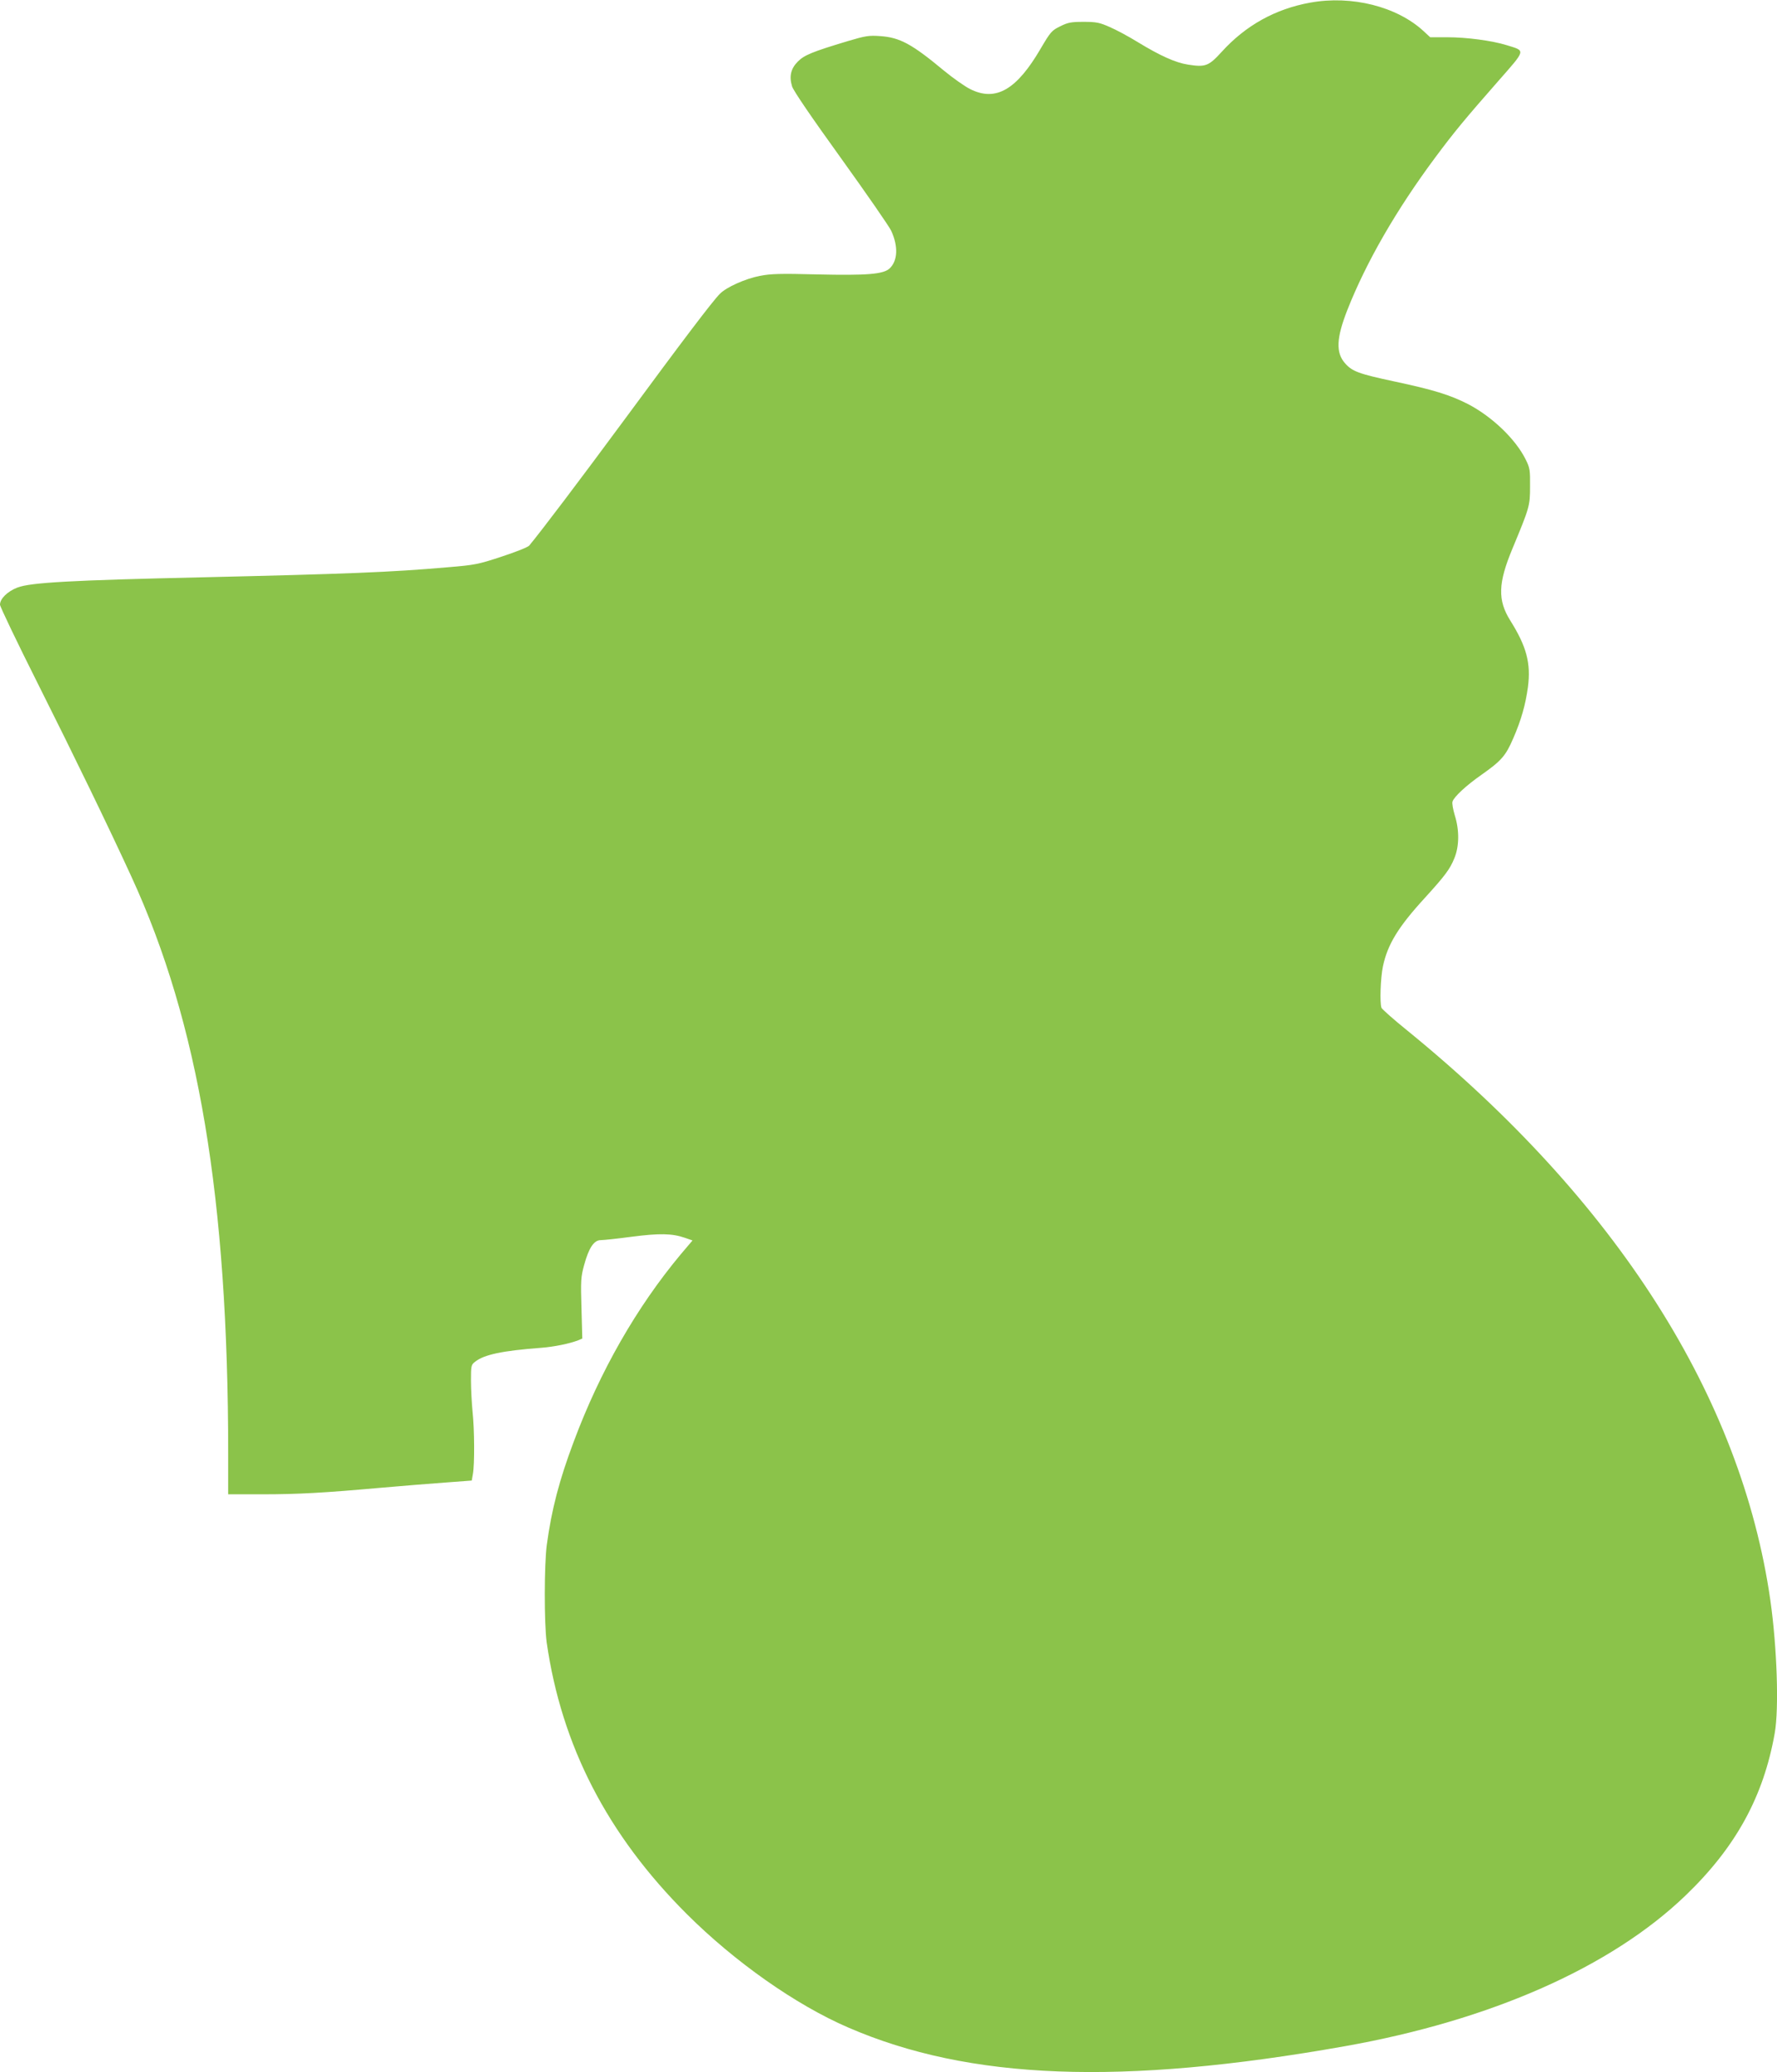
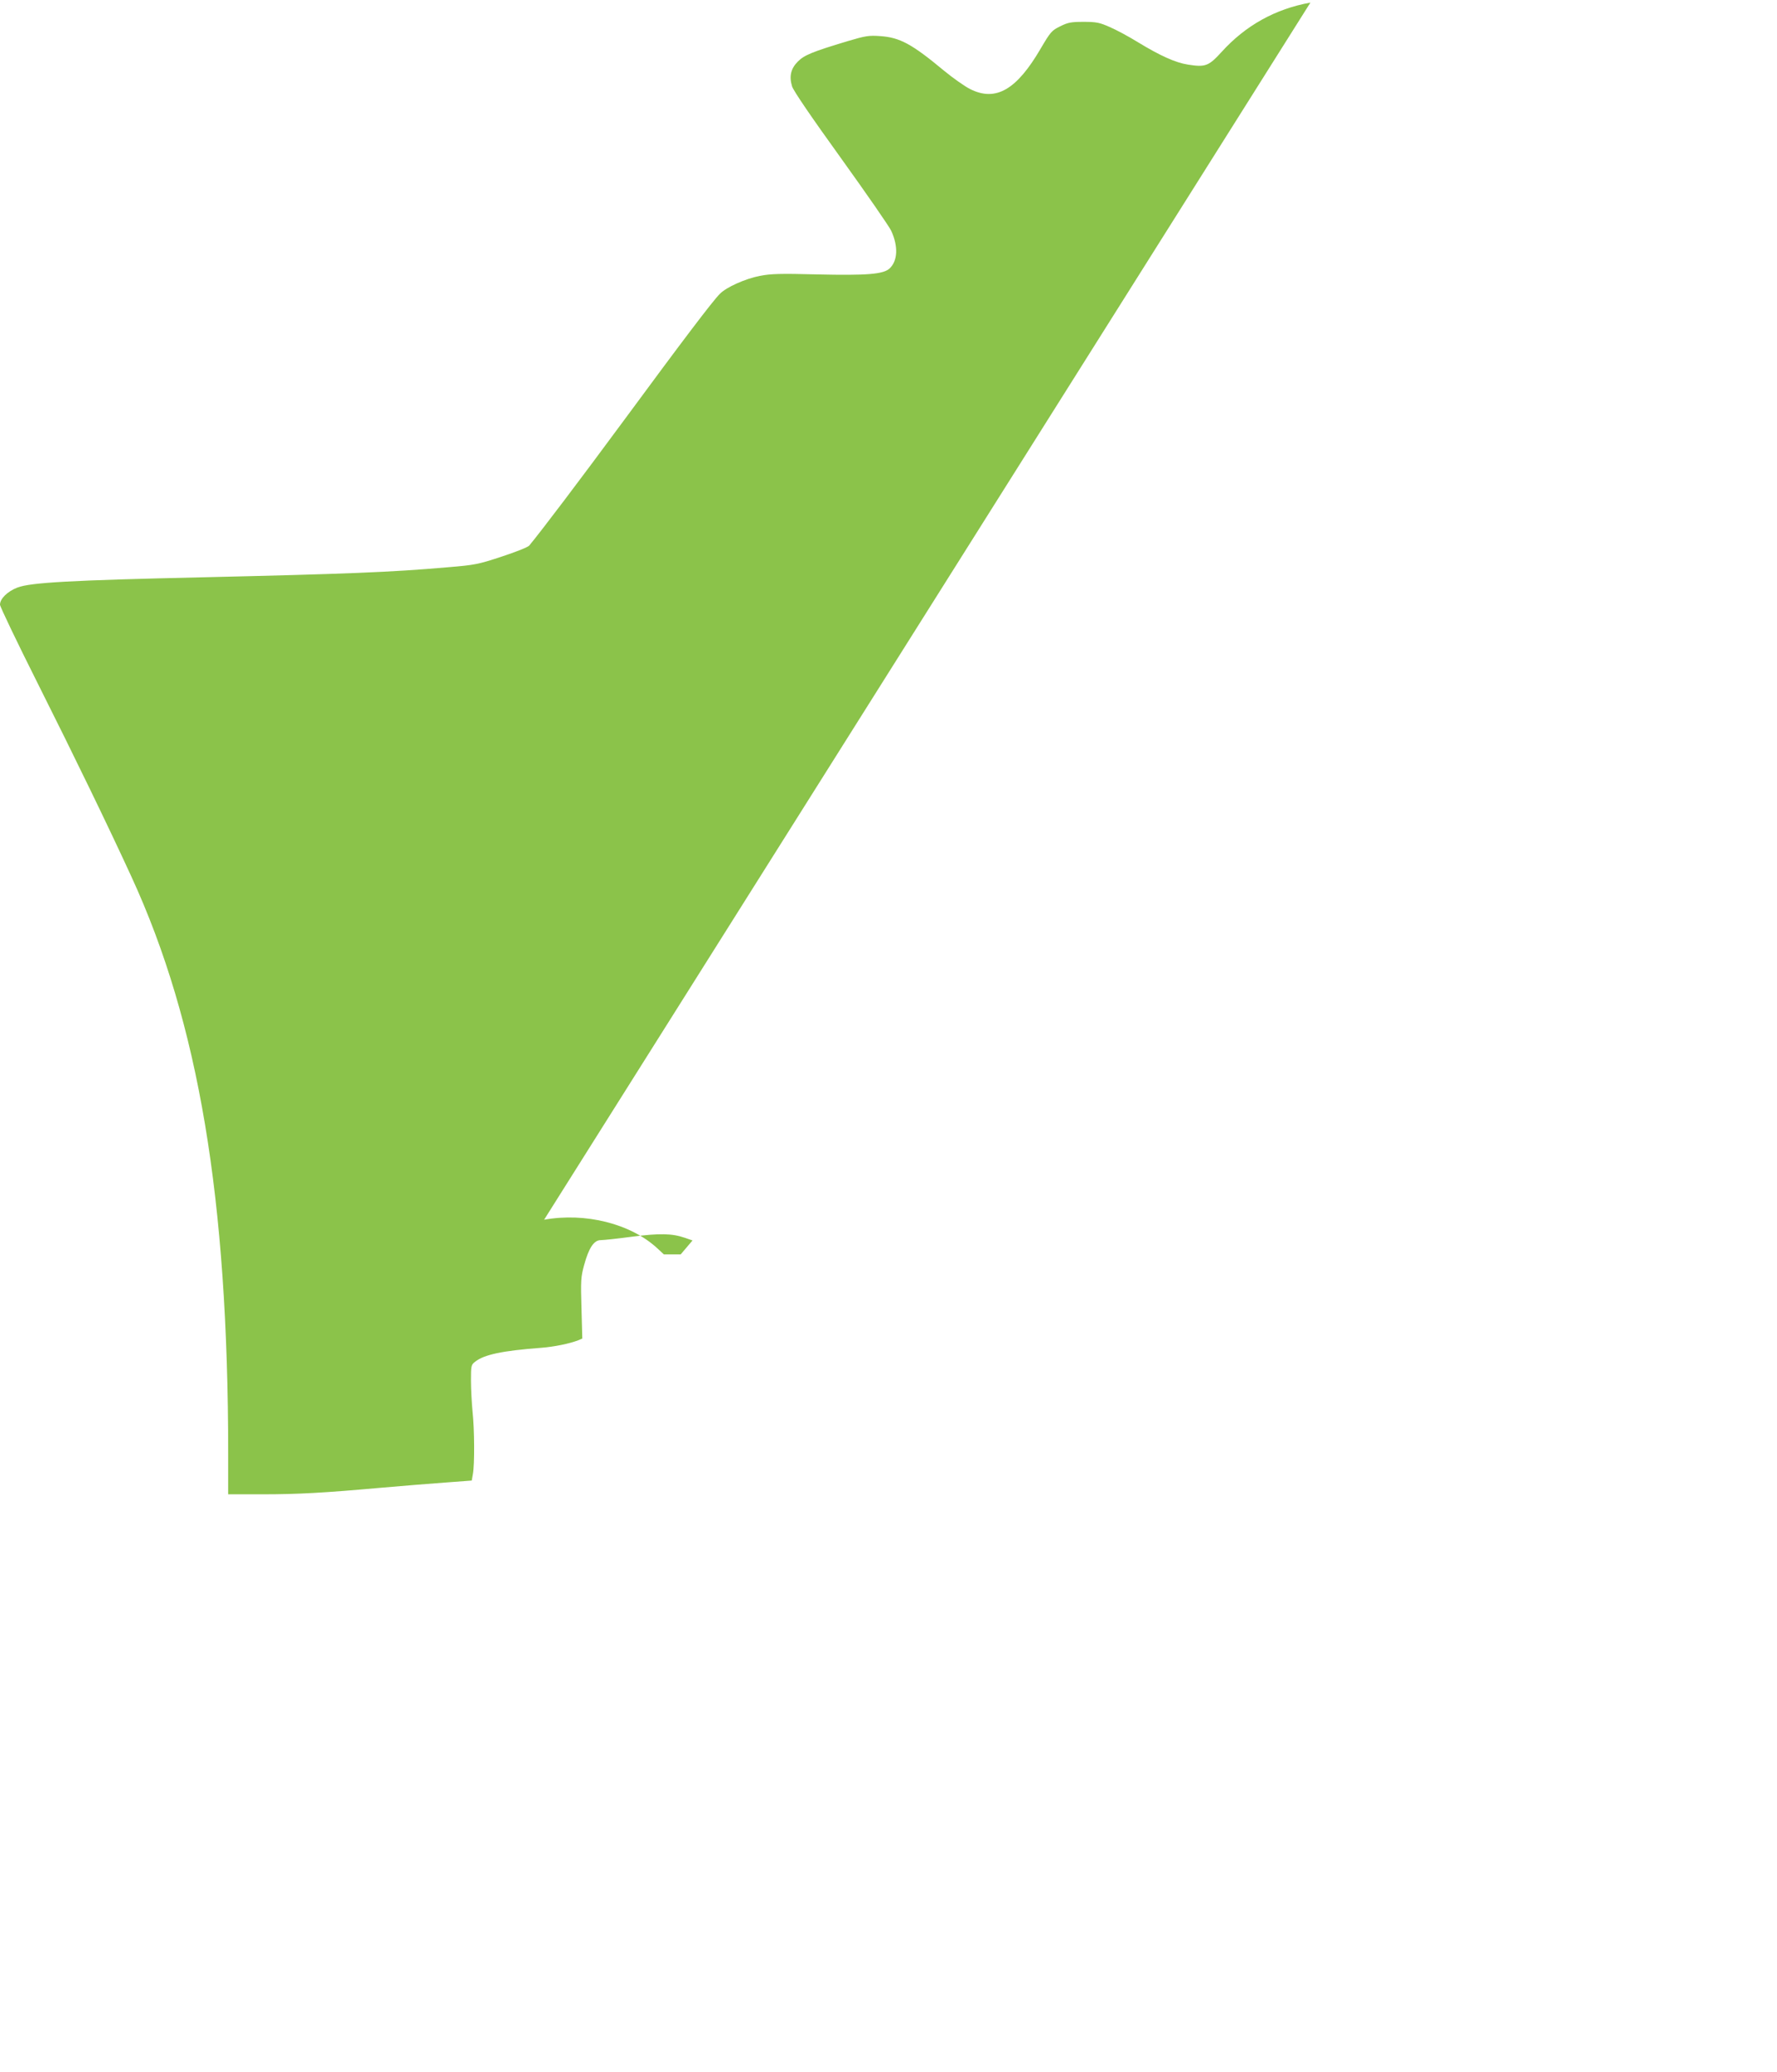
<svg xmlns="http://www.w3.org/2000/svg" version="1.0" width="1098pt" height="1280pt" viewBox="0 0 1098 1280" preserveAspectRatio="xMidYMid meet">
  <g transform="translate(0,1280) scale(0.1,-0.1)" fill="#8bc34a" stroke="none">
-     <path d="M8097 12784 c-217 -39 -400 -141 -548 -304 -81 -89 -101 -96 -209 -79 -77 12 -172 55 -310 139 -55 34 -133 76 -173 93 -63 28 -83 32 -162 32 -78 0 -97 -4 -145 -28 -51 -25 -59 -34 -119 -136 -149 -256 -278 -331 -437 -251 -32 16 -106 68 -163 115 -197 164 -272 204 -393 212 -68 5 -89 2 -200 -31 -219 -66 -268 -86 -308 -126 -43 -43 -55 -91 -36 -153 8 -27 118 -188 301 -442 158 -220 299 -423 312 -451 44 -96 40 -185 -10 -232 -38 -36 -140 -44 -447 -37 -229 6 -288 4 -355 -9 -91 -18 -207 -70 -247 -111 -45 -45 -227 -285 -588 -775 -285 -386 -513 -687 -590 -780 -8 -10 -85 -40 -170 -68 -145 -48 -166 -52 -335 -66 -356 -31 -622 -41 -1520 -62 -802 -18 -1056 -32 -1137 -63 -62 -24 -108 -69 -108 -106 0 -12 105 -231 233 -486 227 -452 440 -891 579 -1194 416 -904 597 -1987 598 -3562 l0 -253 208 0 c226 0 383 9 742 41 129 11 307 26 395 32 l160 12 7 40 c11 58 10 275 -2 385 -5 52 -10 139 -10 192 0 92 1 98 26 117 55 44 169 68 409 86 79 6 175 26 227 46 l26 11 -5 186 c-5 171 -4 194 16 267 29 107 61 155 103 155 17 0 103 9 192 21 171 22 248 21 329 -7 l46 -16 -73 -86 c-272 -326 -499 -722 -661 -1157 -89 -236 -137 -420 -166 -635 -17 -123 -17 -489 -1 -605 91 -637 375 -1188 866 -1678 296 -295 672 -560 996 -700 749 -325 1689 -361 3070 -116 902 160 1646 489 2106 932 309 297 481 610 550 1002 27 152 14 532 -27 820 -180 1257 -951 2468 -2245 3521 -83 67 -154 130 -158 139 -11 31 -6 183 9 256 29 136 94 243 260 424 122 134 154 176 181 243 31 74 32 174 3 266 -11 37 -18 75 -14 85 9 29 85 100 180 166 122 86 149 117 195 224 49 112 76 208 91 317 19 147 -8 250 -109 411 -79 126 -76 231 14 446 105 253 108 262 108 382 1 100 -1 115 -26 165 -62 127 -209 267 -357 344 -112 57 -212 88 -456 140 -220 47 -260 62 -304 112 -58 66 -54 155 14 329 117 297 304 621 546 946 114 153 180 233 382 463 179 204 175 190 57 227 -91 28 -246 49 -369 49 l-104 0 -41 38 c-165 152 -444 222 -699 176z" />
+     <path d="M8097 12784 c-217 -39 -400 -141 -548 -304 -81 -89 -101 -96 -209 -79 -77 12 -172 55 -310 139 -55 34 -133 76 -173 93 -63 28 -83 32 -162 32 -78 0 -97 -4 -145 -28 -51 -25 -59 -34 -119 -136 -149 -256 -278 -331 -437 -251 -32 16 -106 68 -163 115 -197 164 -272 204 -393 212 -68 5 -89 2 -200 -31 -219 -66 -268 -86 -308 -126 -43 -43 -55 -91 -36 -153 8 -27 118 -188 301 -442 158 -220 299 -423 312 -451 44 -96 40 -185 -10 -232 -38 -36 -140 -44 -447 -37 -229 6 -288 4 -355 -9 -91 -18 -207 -70 -247 -111 -45 -45 -227 -285 -588 -775 -285 -386 -513 -687 -590 -780 -8 -10 -85 -40 -170 -68 -145 -48 -166 -52 -335 -66 -356 -31 -622 -41 -1520 -62 -802 -18 -1056 -32 -1137 -63 -62 -24 -108 -69 -108 -106 0 -12 105 -231 233 -486 227 -452 440 -891 579 -1194 416 -904 597 -1987 598 -3562 l0 -253 208 0 c226 0 383 9 742 41 129 11 307 26 395 32 l160 12 7 40 c11 58 10 275 -2 385 -5 52 -10 139 -10 192 0 92 1 98 26 117 55 44 169 68 409 86 79 6 175 26 227 46 l26 11 -5 186 c-5 171 -4 194 16 267 29 107 61 155 103 155 17 0 103 9 192 21 171 22 248 21 329 -7 l46 -16 -73 -86 l-104 0 -41 38 c-165 152 -444 222 -699 176z" />
  </g>
</svg>